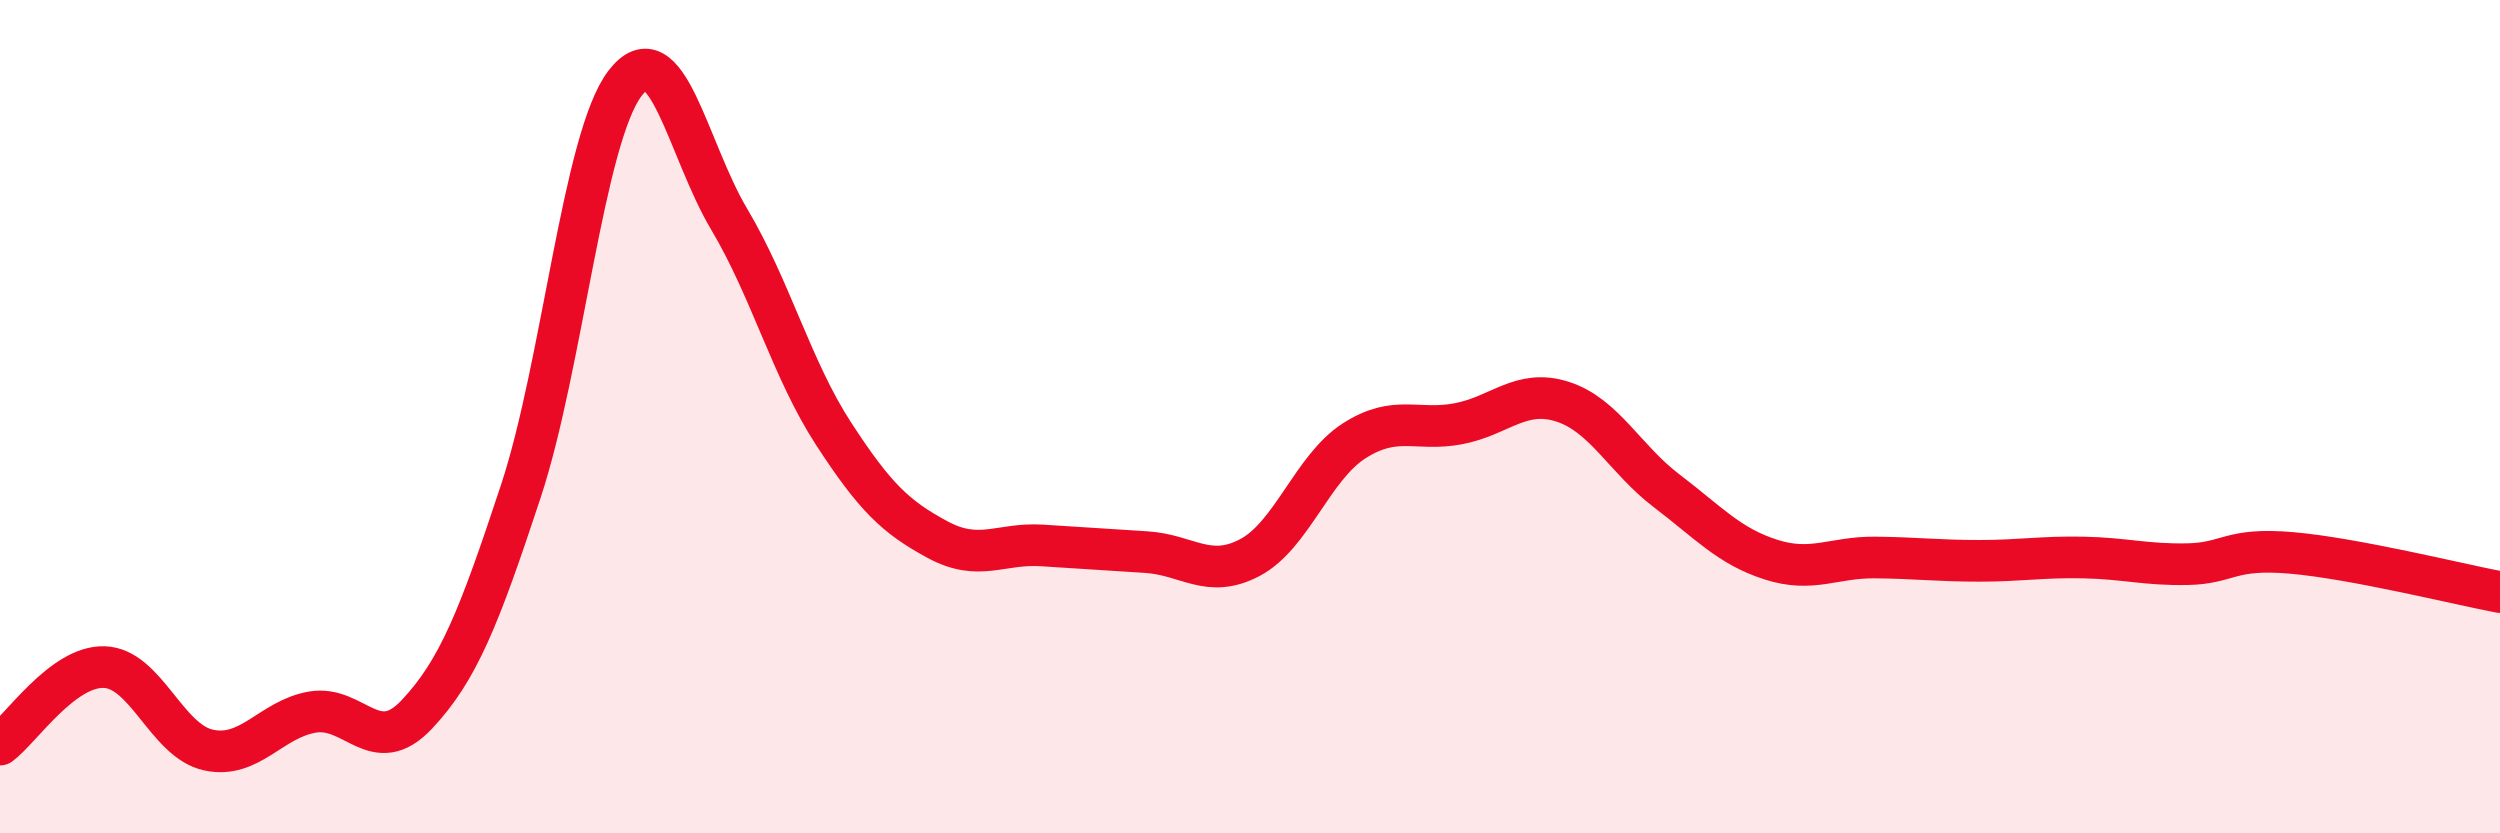
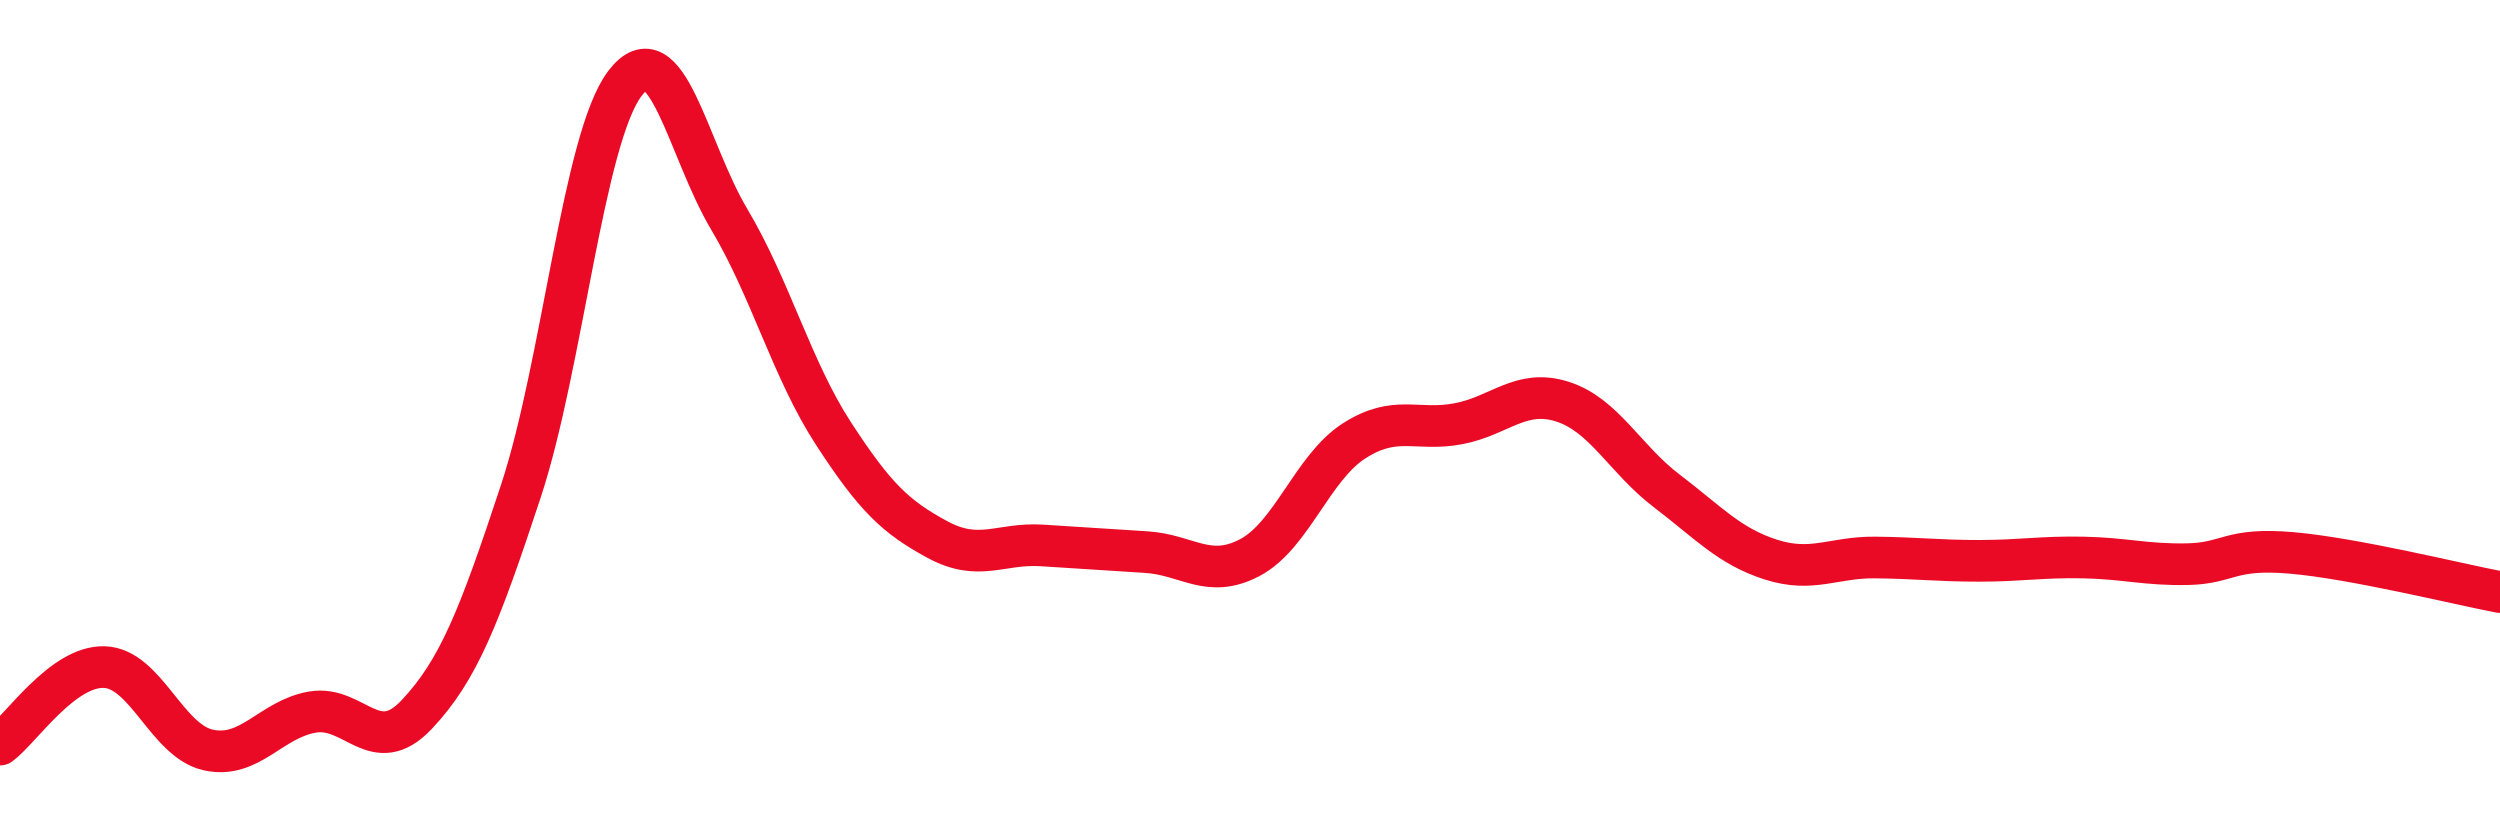
<svg xmlns="http://www.w3.org/2000/svg" width="60" height="20" viewBox="0 0 60 20">
-   <path d="M 0,17.87 C 0.5,17.5 1.5,15.98 2.5,16.01 C 3.5,16.04 4,17.78 5,18 C 6,18.22 6.5,17.26 7.5,17.09 C 8.5,16.92 9,18.21 10,17.15 C 11,16.09 11.5,14.82 12.5,11.79 C 13.5,8.76 14,3.31 15,2 C 16,0.69 16.5,3.58 17.5,5.26 C 18.5,6.94 19,8.86 20,10.4 C 21,11.94 21.5,12.41 22.5,12.95 C 23.5,13.49 24,13.03 25,13.09 C 26,13.15 26.5,13.19 27.5,13.25 C 28.5,13.31 29,13.91 30,13.38 C 31,12.85 31.5,11.22 32.5,10.58 C 33.5,9.94 34,10.36 35,10.17 C 36,9.98 36.5,9.32 37.5,9.64 C 38.5,9.96 39,11.02 40,11.78 C 41,12.54 41.5,13.11 42.5,13.43 C 43.5,13.75 44,13.37 45,13.38 C 46,13.39 46.5,13.46 47.5,13.46 C 48.5,13.46 49,13.36 50,13.38 C 51,13.4 51.5,13.56 52.5,13.54 C 53.5,13.52 53.5,13.14 55,13.27 C 56.5,13.4 59,14.02 60,14.21L60 20L0 20Z" fill="#EB0A25" opacity="0.1" stroke-linecap="round" stroke-linejoin="round" />
  <path d="M 0,17.87 C 0.5,17.5 1.5,15.98 2.5,16.01 C 3.5,16.04 4,17.78 5,18 C 6,18.22 6.5,17.26 7.5,17.09 C 8.5,16.92 9,18.21 10,17.15 C 11,16.09 11.5,14.82 12.5,11.79 C 13.5,8.76 14,3.31 15,2 C 16,0.69 16.5,3.58 17.5,5.26 C 18.5,6.94 19,8.86 20,10.4 C 21,11.94 21.5,12.41 22.5,12.95 C 23.5,13.49 24,13.03 25,13.09 C 26,13.15 26.5,13.19 27.5,13.25 C 28.5,13.31 29,13.91 30,13.38 C 31,12.85 31.5,11.22 32.5,10.58 C 33.5,9.94 34,10.36 35,10.17 C 36,9.98 36.5,9.32 37.5,9.64 C 38.5,9.96 39,11.02 40,11.78 C 41,12.54 41.5,13.11 42.5,13.43 C 43.5,13.75 44,13.37 45,13.38 C 46,13.39 46.5,13.46 47.5,13.46 C 48.5,13.46 49,13.36 50,13.38 C 51,13.4 51.5,13.56 52.5,13.54 C 53.5,13.52 53.5,13.14 55,13.27 C 56.5,13.4 59,14.02 60,14.21" stroke="#EB0A25" stroke-width="1" fill="none" stroke-linecap="round" stroke-linejoin="round" />
</svg>